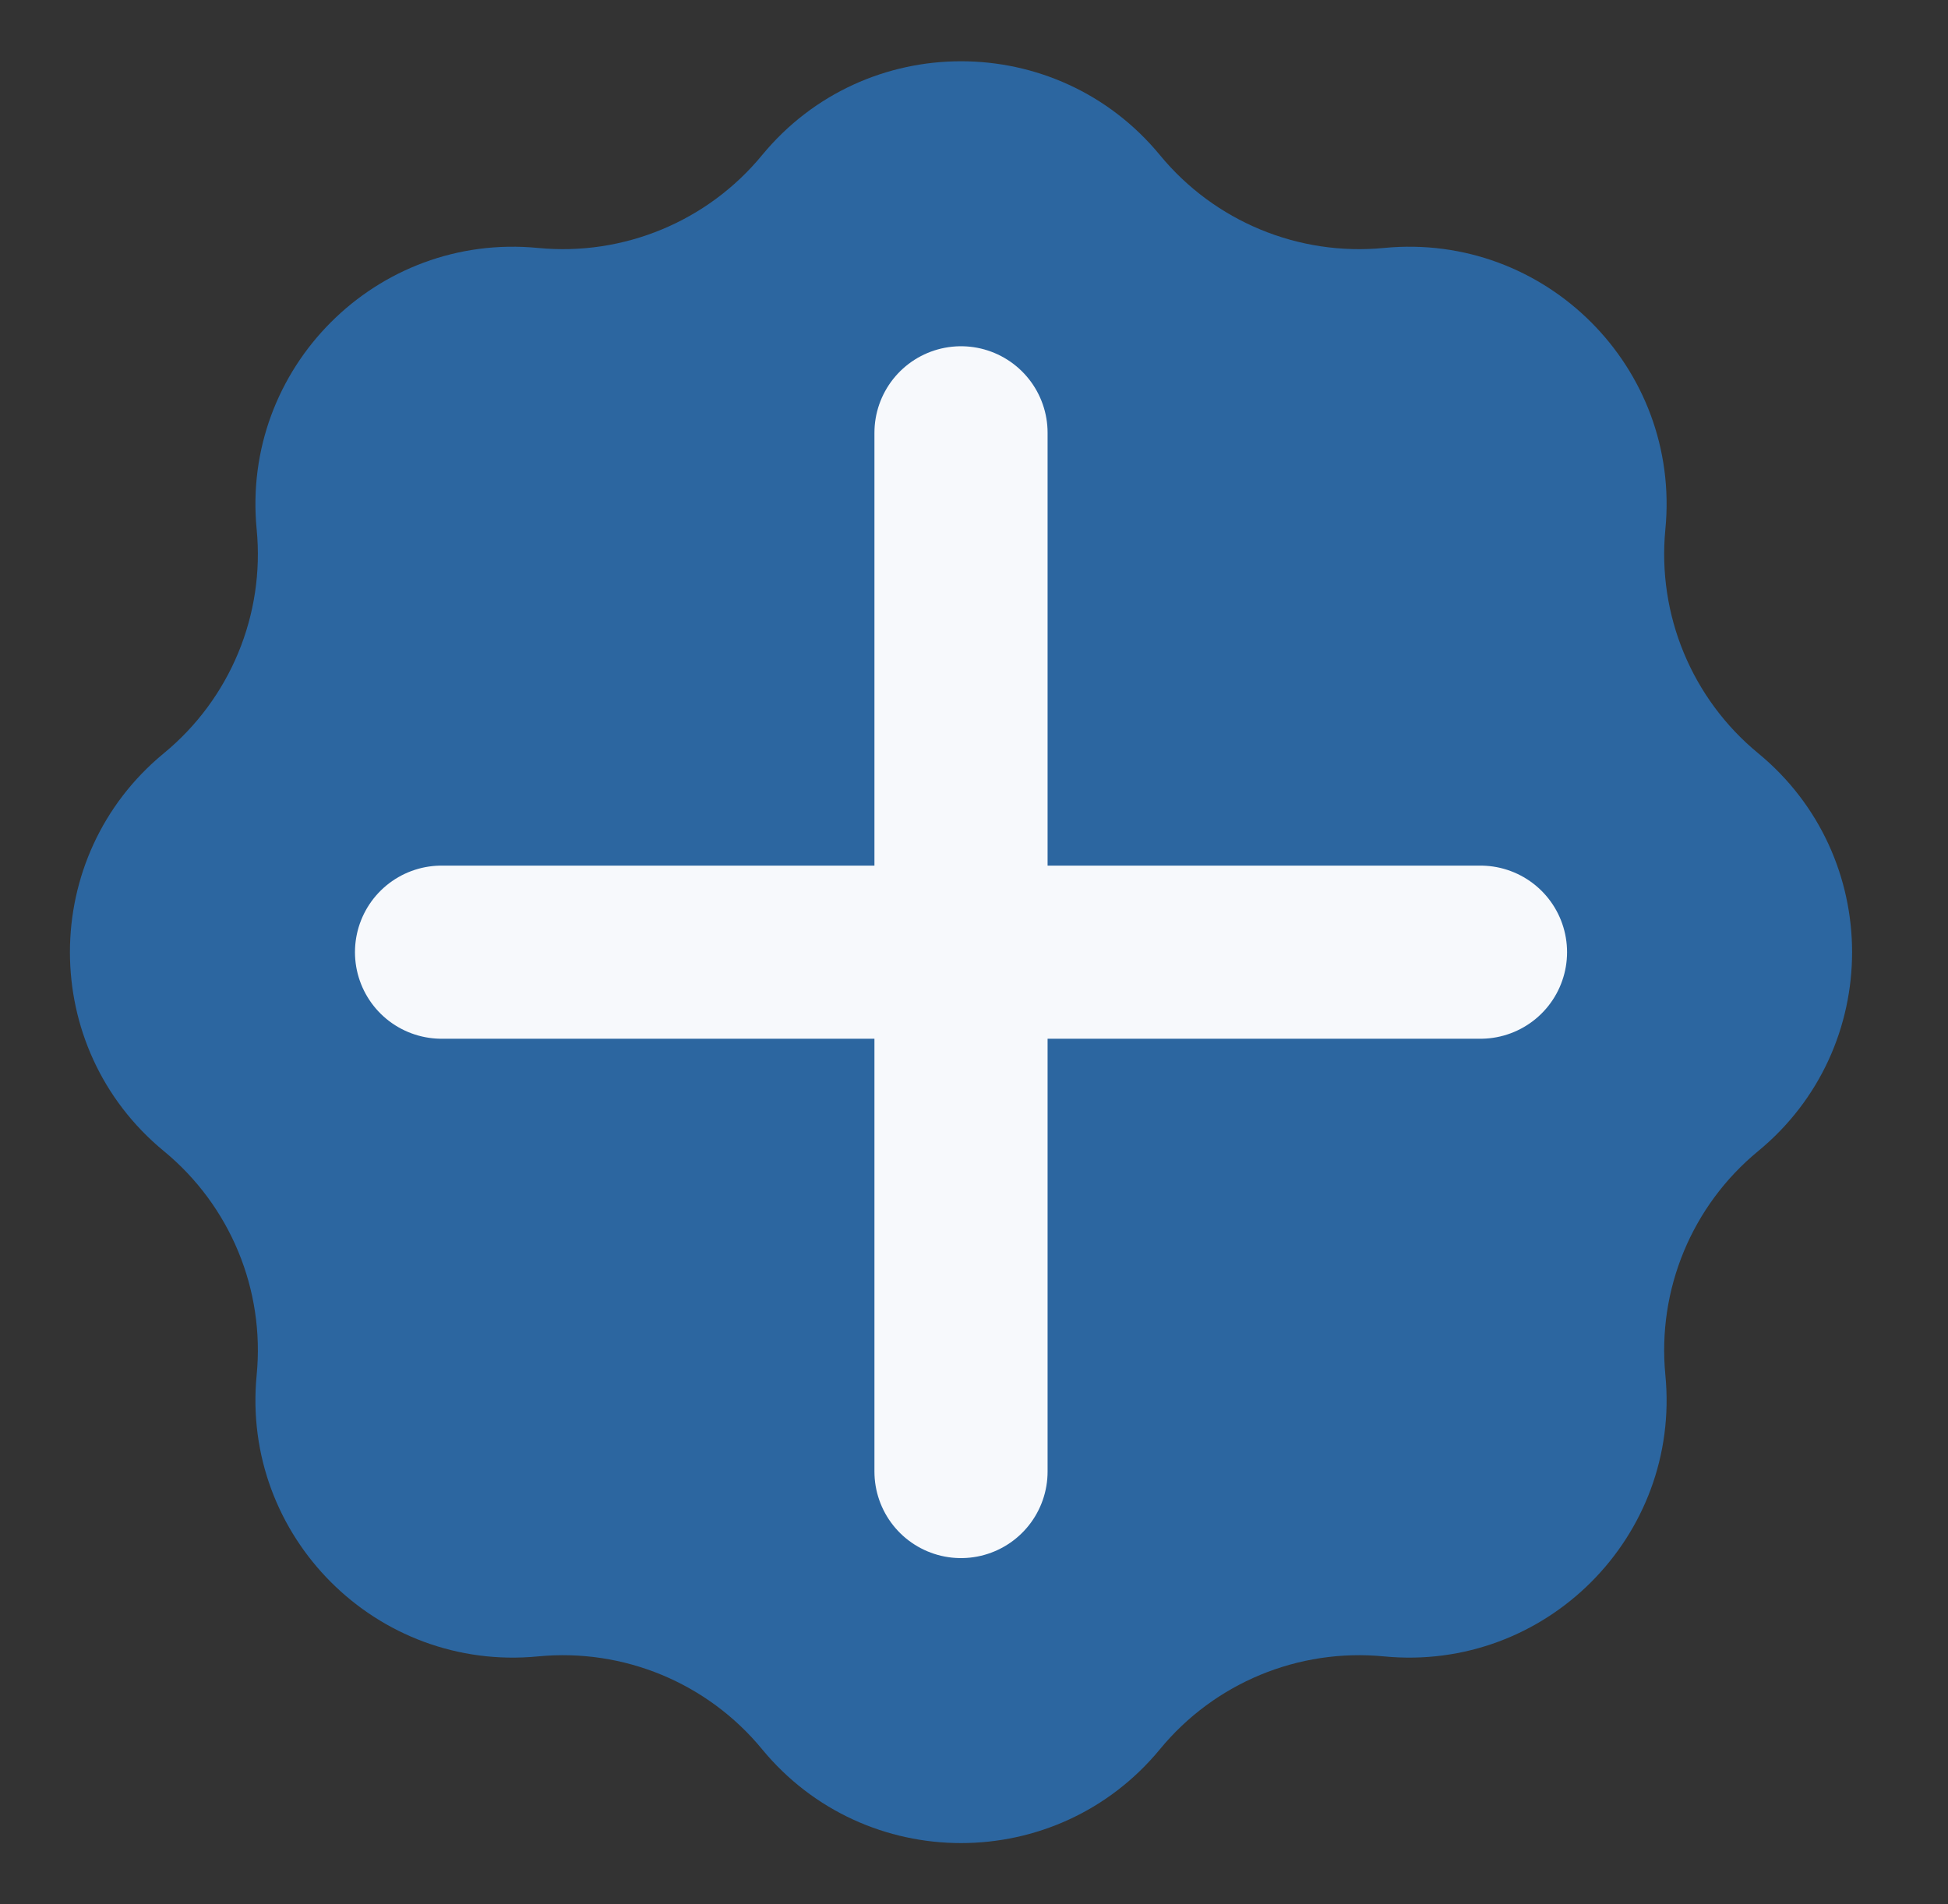
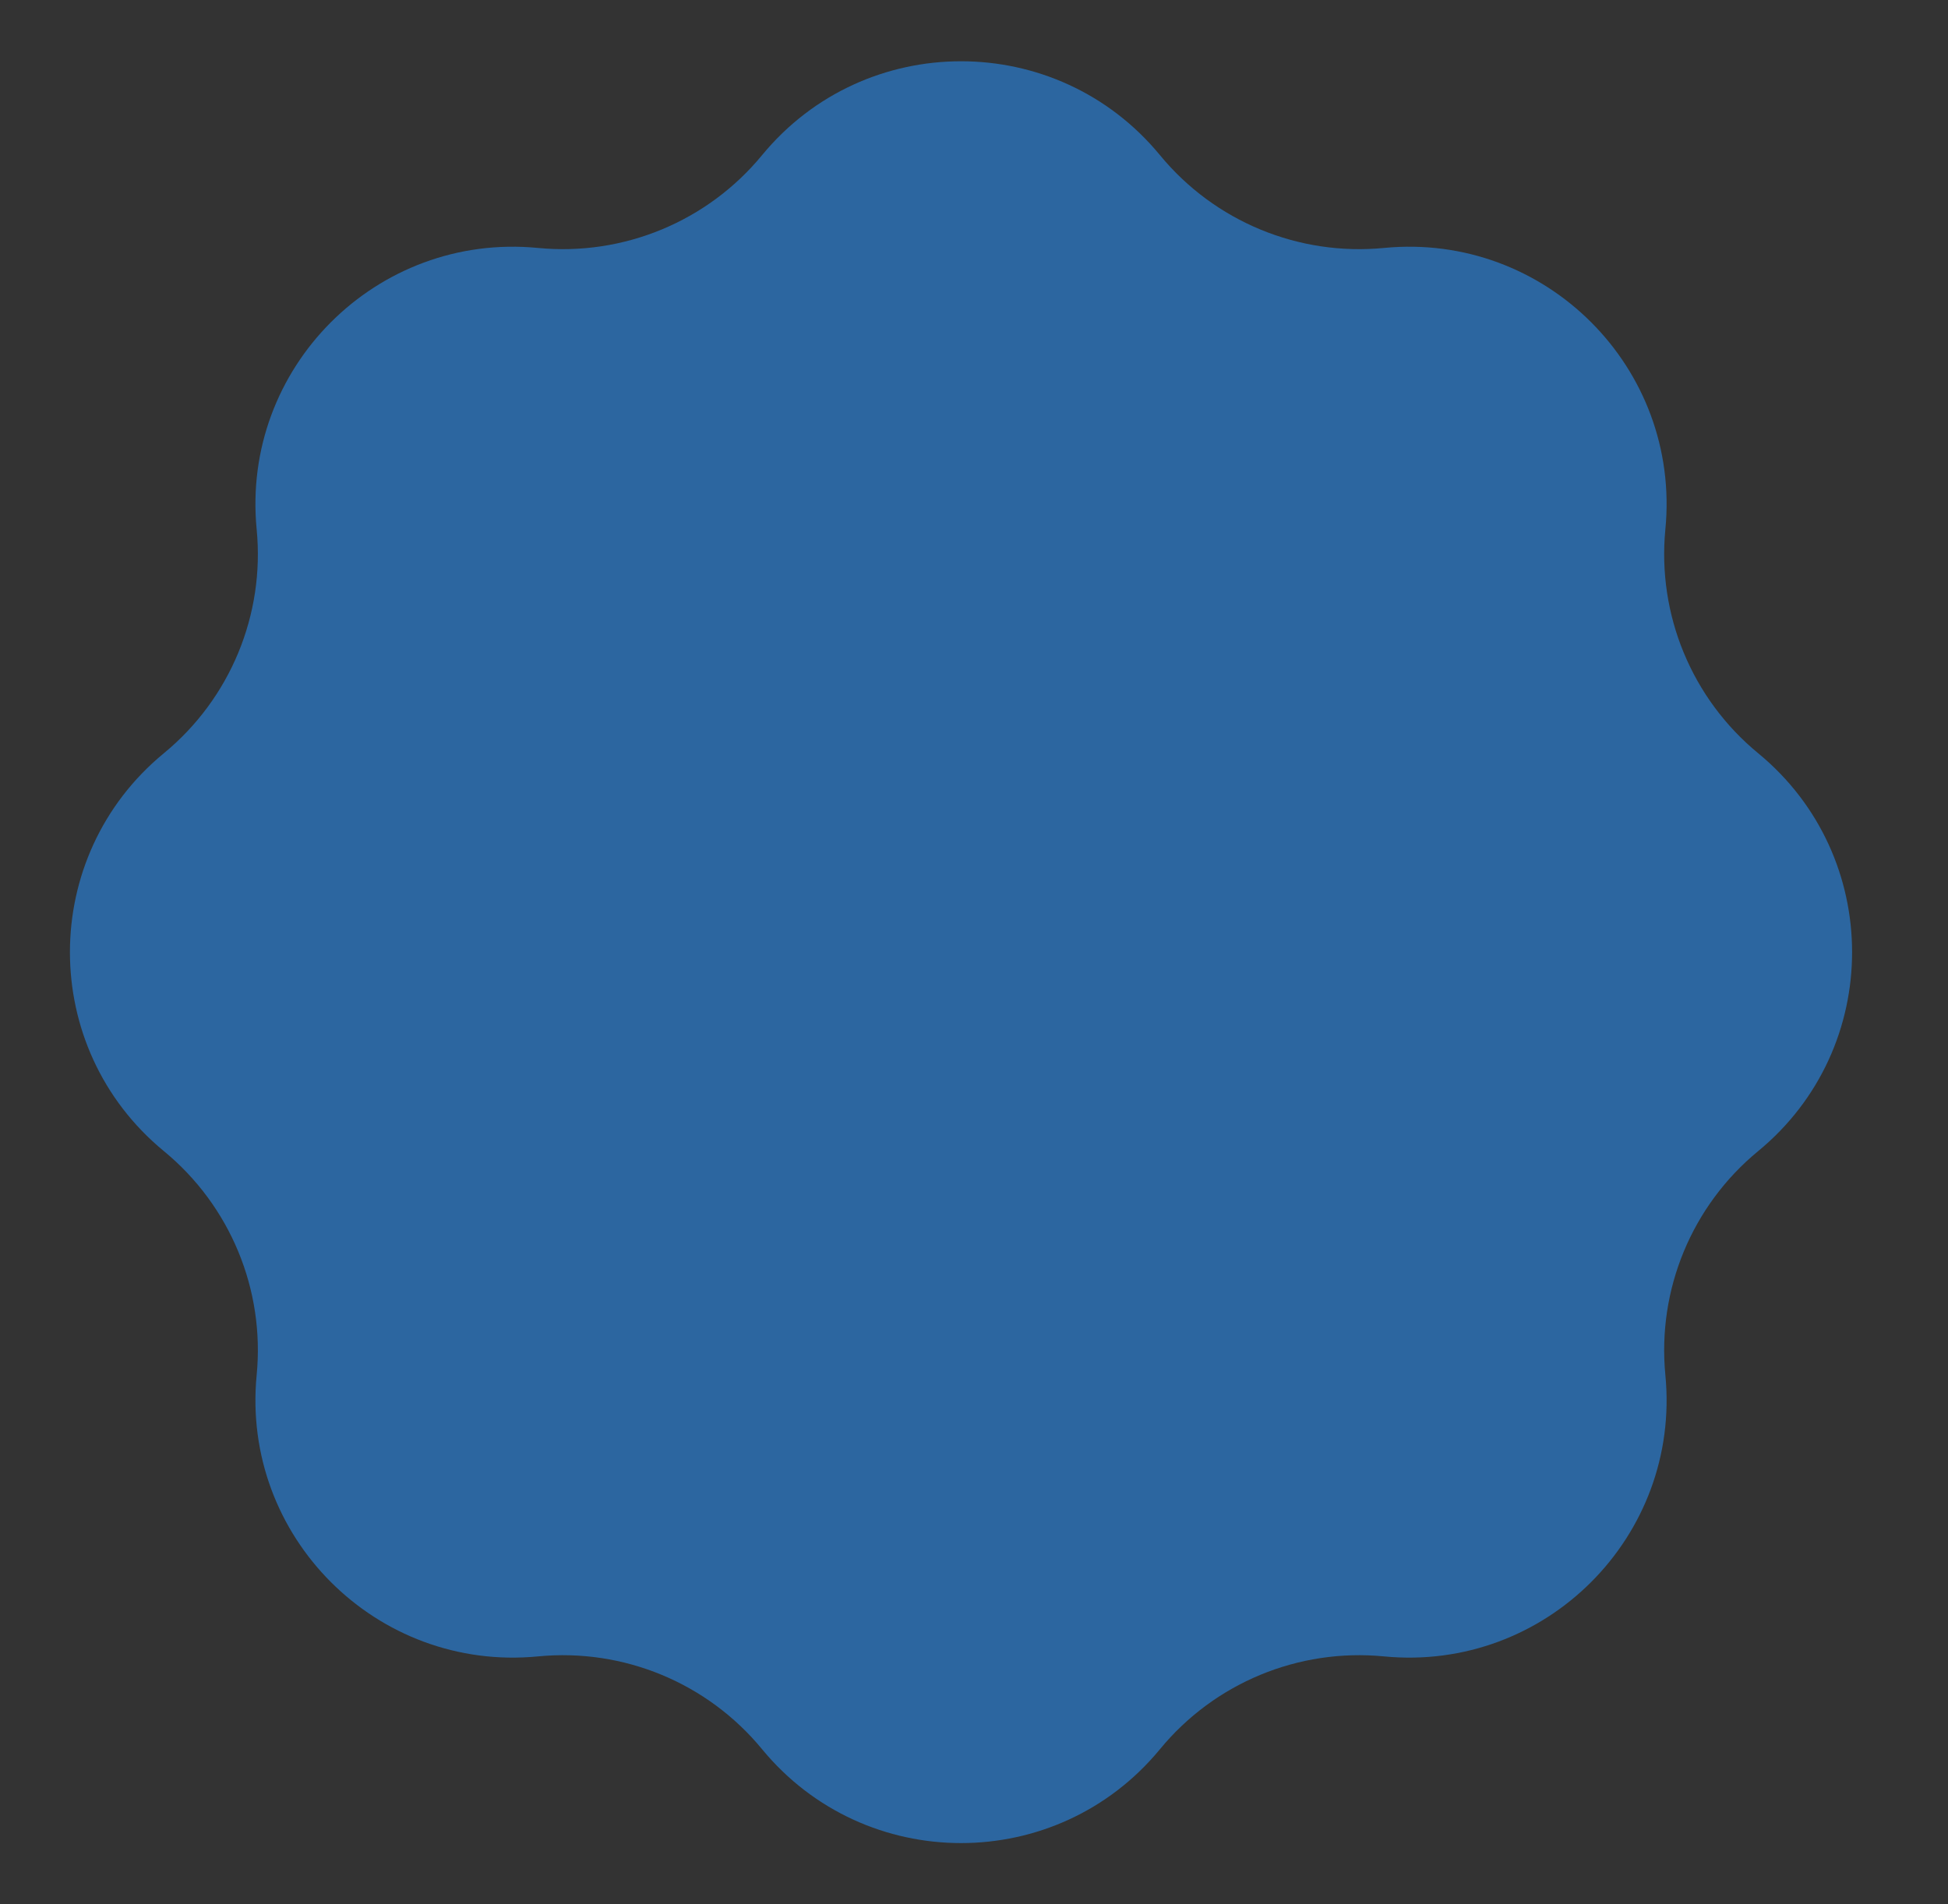
<svg xmlns="http://www.w3.org/2000/svg" width="45" height="44" viewBox="0 0 45 44" fill="none">
  <rect x="0" y="0" width="45" height="44" fill="#333333" stroke="none" />
  <g clip-path="url(#clip0_94_19998)">
    <path d="M17.603 3.586C19.985 0.692 24.416 0.692 26.797 3.586C28.057 5.117 29.997 5.92 31.97 5.729C35.7 5.366 38.834 8.5 38.471 12.23C38.28 14.204 39.083 16.143 40.614 17.403C43.508 19.784 43.508 24.216 40.614 26.597C39.083 27.857 38.28 29.796 38.471 31.77C38.834 35.5 35.7 38.633 31.97 38.271C29.997 38.08 28.057 38.883 26.797 40.414C24.416 43.308 19.985 43.308 17.603 40.414C16.343 38.883 14.404 38.08 12.43 38.271C8.7 38.633 5.567 35.5 5.929 31.77C6.121 29.796 5.317 27.857 3.786 26.597C0.892 24.216 0.892 19.784 3.786 17.403C5.317 16.143 6.121 14.204 5.929 12.23C5.567 8.5 8.7 5.366 12.43 5.729C14.404 5.92 16.343 5.117 17.603 3.586Z" fill="#2C66A0" />
-     <path d="M22.2 10V34M34.2 22H10.2" stroke="#F7F9FC" stroke-width="4" stroke-linecap="round" />
  </g>
  <defs>
    <clipPath id="clip0_94_19998">
      <rect width="44" height="44" fill="white" transform="translate(0.2)" />
    </clipPath>
  </defs>
</svg>